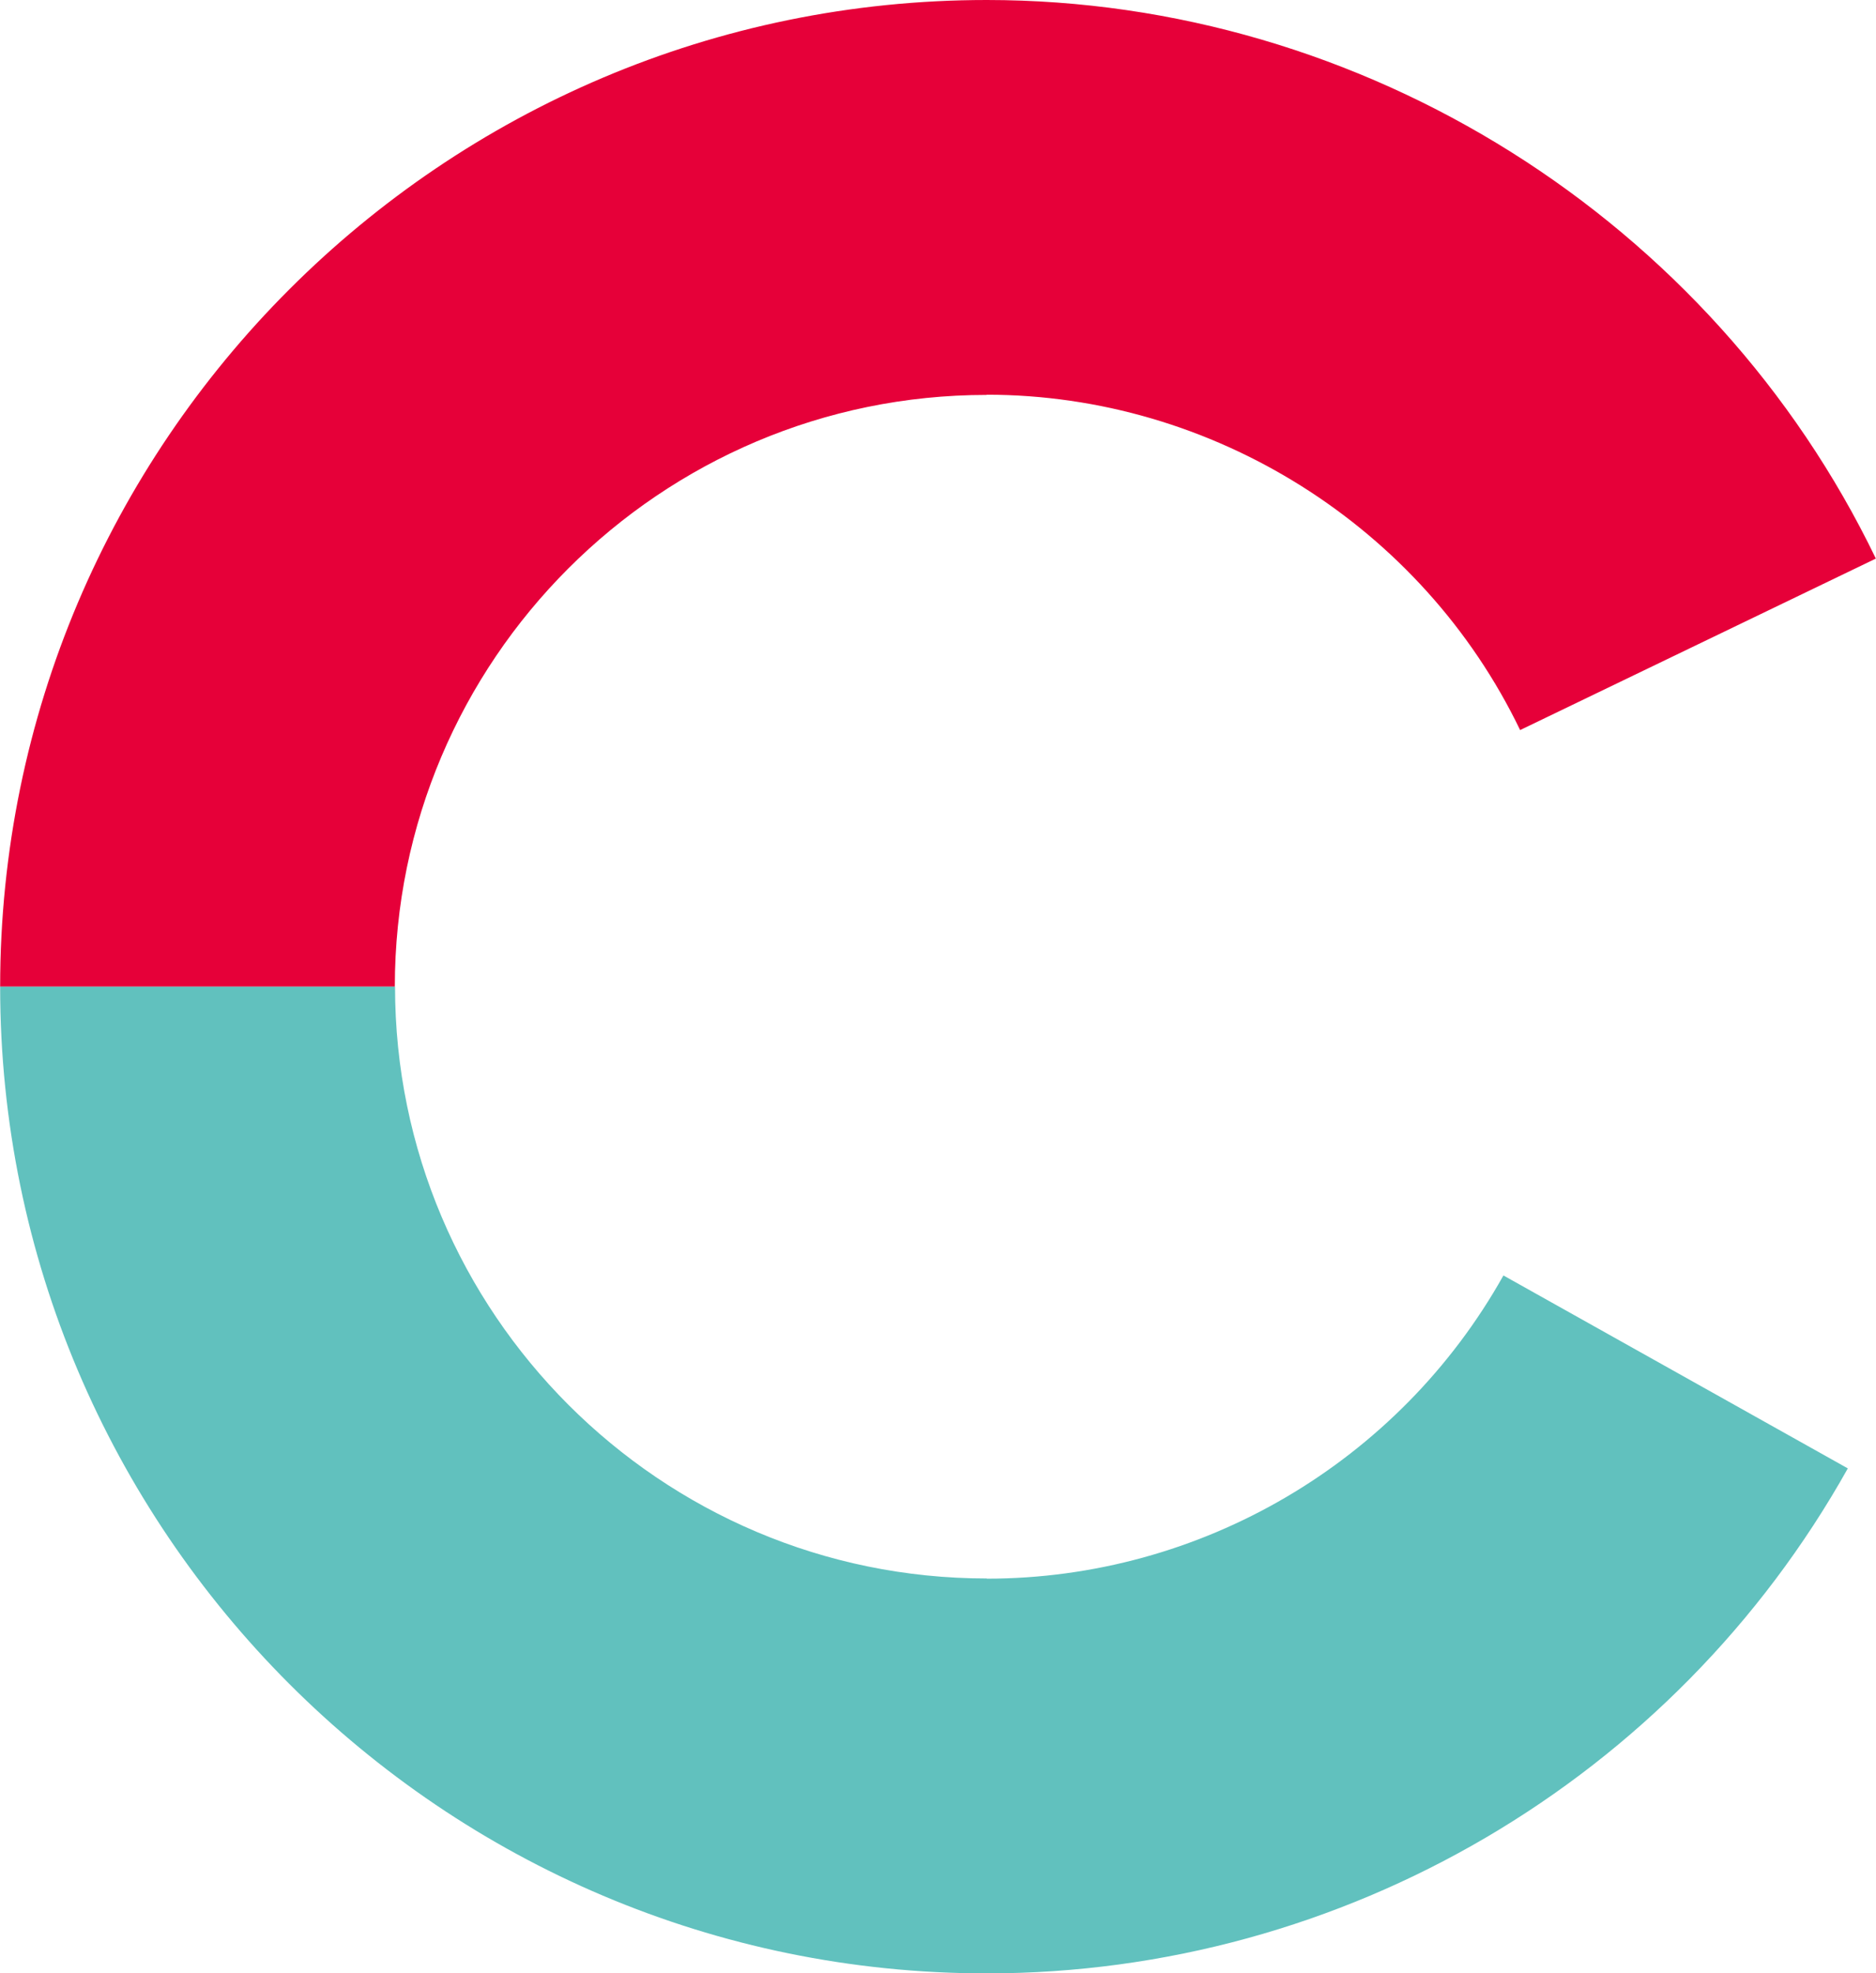
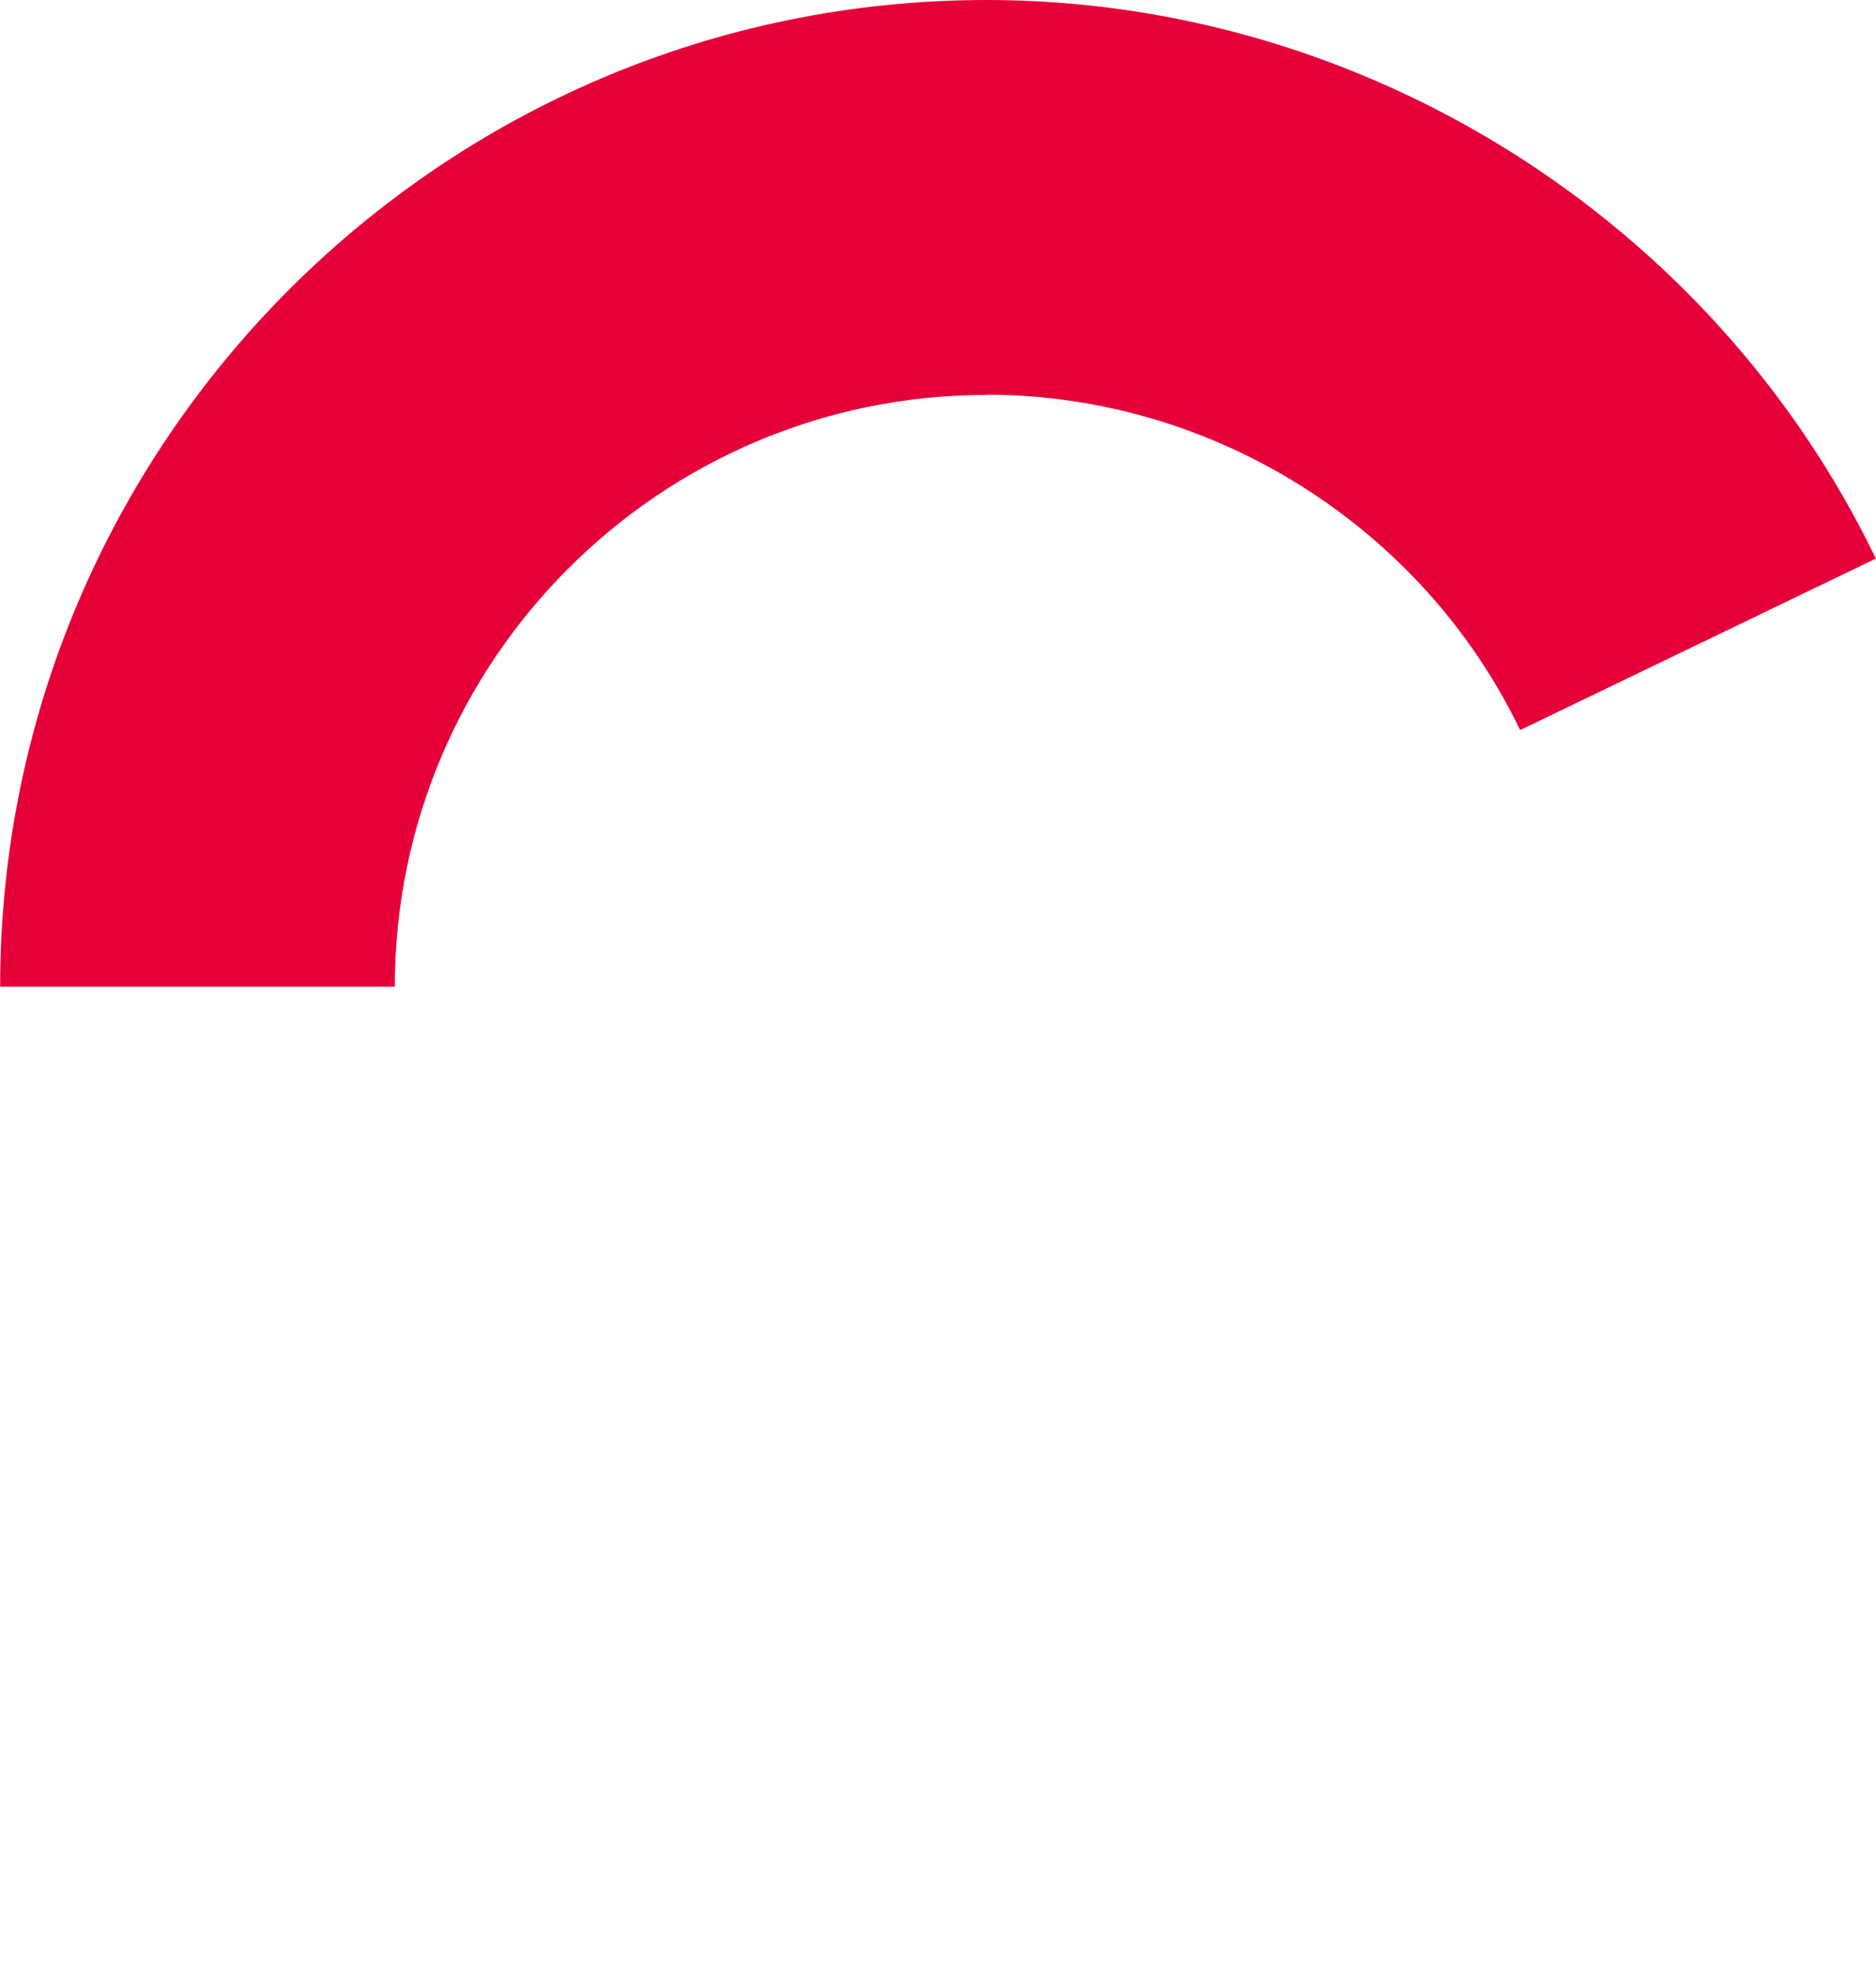
<svg xmlns="http://www.w3.org/2000/svg" id="_レイヤー_2" width="32.11mm" height="33.77mm" viewBox="0 0 91.01 95.73">
  <g id="_レイヤー_1-2">
    <path d="M47.87,19.15c10.96,0,21.12,6.39,25.88,16.27l17.26-8.32C83.07,10.64,66.14,0,47.87,0,21.47,0,0,21.47,0,47.87h19.15c0-15.83,12.88-28.71,28.71-28.71" style="fill:#e60039; stroke-width:0px;" />
-     <path d="M47.87,76.58c-15.83,0-28.71-12.88-28.71-28.71H0c0,26.39,21.47,47.87,47.87,47.87,17.31,0,33.32-9.39,41.78-24.5l-16.71-9.36c-5.08,9.07-14.69,14.71-25.07,14.71" style="fill:#61c1be; stroke-width:0px;" />
  </g>
</svg>